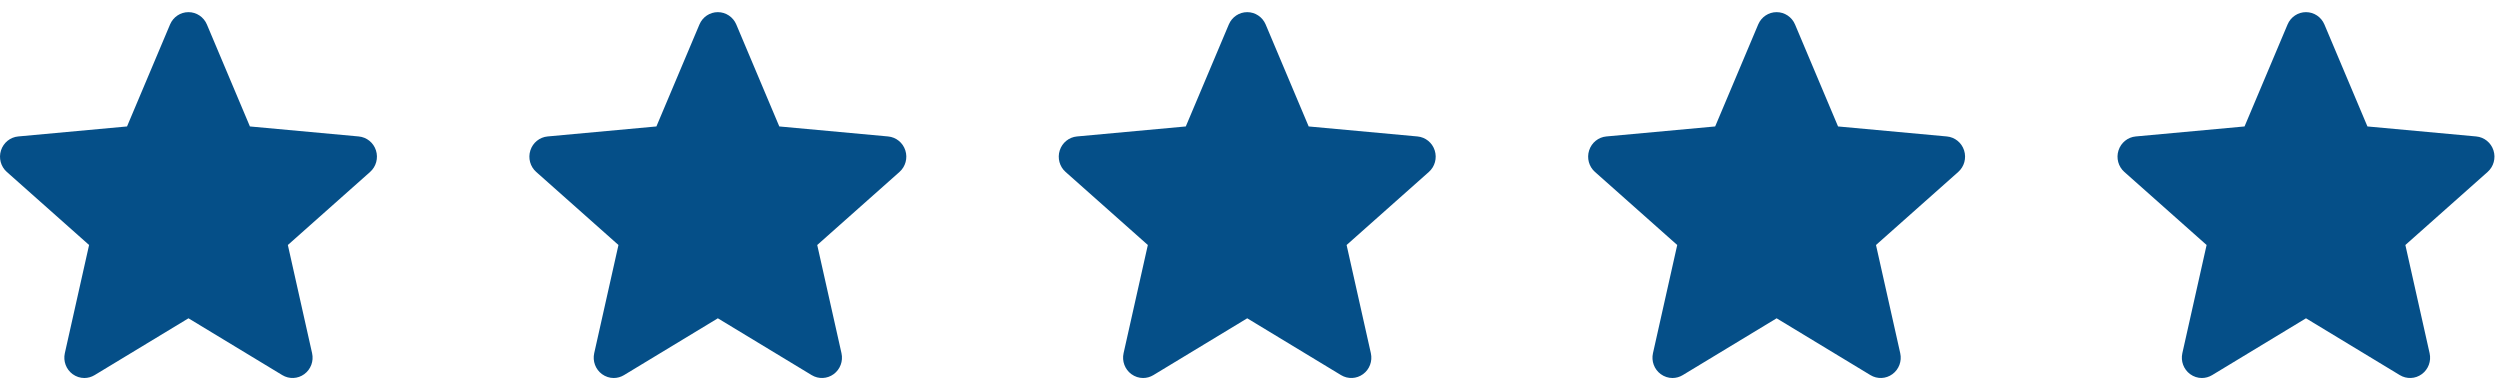
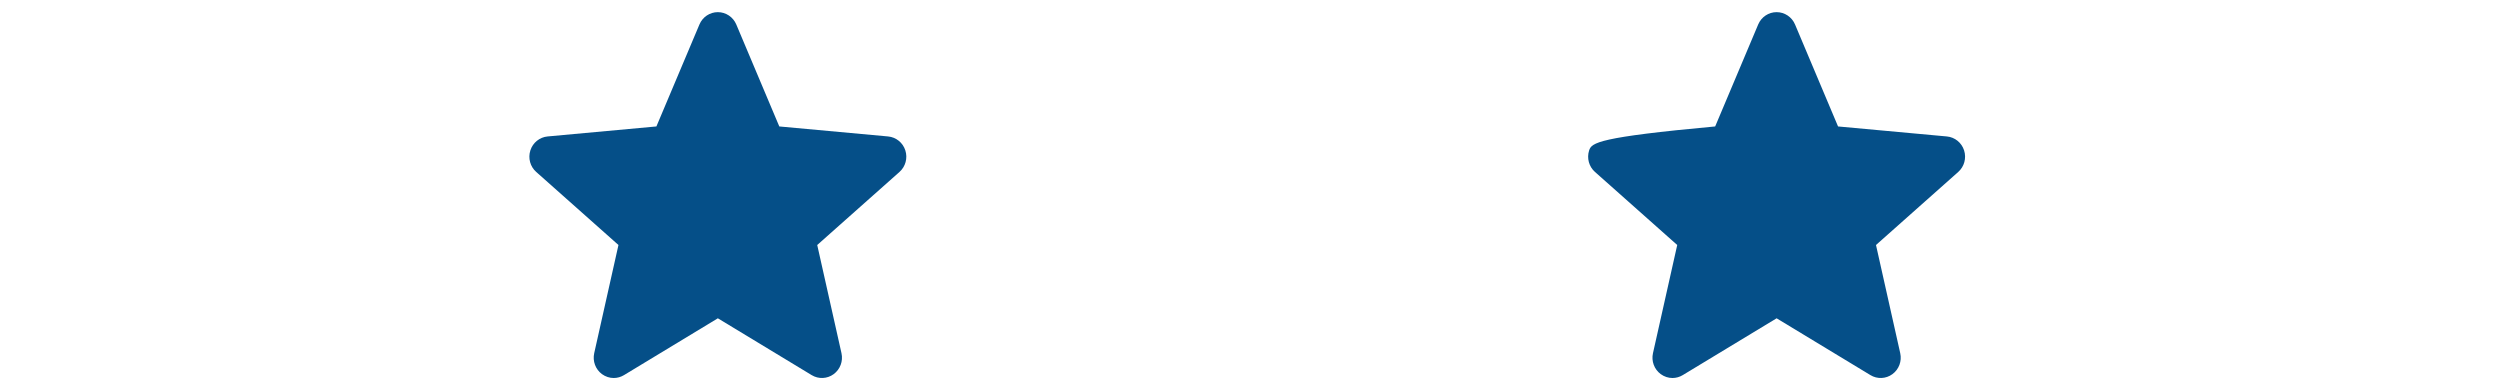
<svg xmlns="http://www.w3.org/2000/svg" fill="none" viewBox="0 0 164 25" height="25" width="164">
-   <path fill="#054F88" d="M24.663 9.866C24.501 9.359 24.057 8.999 23.531 8.951L16.394 8.295L13.572 1.605C13.364 1.114 12.89 0.797 12.364 0.797C11.837 0.797 11.363 1.114 11.155 1.606L8.333 8.295L1.195 8.951C0.67 9 0.228 9.359 0.065 9.866C-0.098 10.373 0.052 10.93 0.449 11.28L5.844 16.072L4.253 23.169C4.137 23.691 4.337 24.23 4.764 24.543C4.994 24.711 5.263 24.797 5.534 24.797C5.767 24.797 5.999 24.733 6.207 24.607L12.364 20.88L18.518 24.607C18.968 24.881 19.536 24.856 19.962 24.543C20.39 24.229 20.59 23.69 20.473 23.169L18.883 16.072L24.277 11.281C24.674 10.93 24.826 10.374 24.663 9.866Z" />
  <path fill="#054F88" d="M59.39 9.866C59.228 9.359 58.784 8.999 58.259 8.951L51.122 8.295L48.3 1.605C48.092 1.114 47.617 0.797 47.091 0.797C46.565 0.797 46.09 1.114 45.883 1.606L43.06 8.295L35.922 8.951C35.398 9 34.955 9.359 34.792 9.866C34.629 10.373 34.779 10.93 35.176 11.28L40.571 16.072L38.98 23.169C38.864 23.691 39.064 24.23 39.491 24.543C39.721 24.711 39.99 24.797 40.261 24.797C40.495 24.797 40.727 24.733 40.935 24.607L47.091 20.88L53.245 24.607C53.695 24.881 54.263 24.856 54.69 24.543C55.117 24.229 55.317 23.69 55.201 23.169L53.61 16.072L59.005 11.281C59.401 10.93 59.553 10.374 59.39 9.866Z" />
-   <path fill="#054F88" d="M94.117 9.866C93.955 9.359 93.511 8.999 92.986 8.951L85.849 8.295L83.027 1.605C82.819 1.114 82.345 0.797 81.818 0.797C81.292 0.797 80.818 1.114 80.61 1.606L77.788 8.295L70.65 8.951C70.125 9 69.682 9.359 69.519 9.866C69.356 10.373 69.507 10.93 69.903 11.28L75.298 16.072L73.707 23.169C73.591 23.691 73.791 24.23 74.219 24.543C74.448 24.711 74.717 24.797 74.988 24.797C75.222 24.797 75.454 24.733 75.662 24.607L81.818 20.88L87.972 24.607C88.423 24.881 88.99 24.856 89.417 24.543C89.845 24.229 90.044 23.69 89.928 23.169L88.337 16.072L93.732 11.281C94.129 10.93 94.28 10.374 94.117 9.866Z" />
-   <path fill="#054F88" d="M128.845 9.866C128.683 9.359 128.239 8.999 127.713 8.951L120.576 8.295L117.754 1.605C117.546 1.114 117.072 0.797 116.546 0.797C116.019 0.797 115.545 1.114 115.337 1.606L112.515 8.295L105.377 8.951C104.852 9 104.409 9.359 104.247 9.866C104.084 10.373 104.234 10.93 104.631 11.28L110.026 16.072L108.435 23.169C108.318 23.691 108.518 24.23 108.946 24.543C109.176 24.711 109.445 24.797 109.716 24.797C109.949 24.797 110.181 24.733 110.389 24.607L116.546 20.88L122.7 24.607C123.15 24.881 123.718 24.856 124.144 24.543C124.572 24.229 124.772 23.69 124.655 23.169L123.065 16.072L128.459 11.281C128.856 10.93 129.007 10.374 128.845 9.866Z" />
-   <path fill="#054F88" d="M163.572 9.866C163.41 9.359 162.966 8.999 162.44 8.951L155.304 8.295L152.481 1.605C152.273 1.114 151.799 0.797 151.273 0.797C150.746 0.797 150.272 1.114 150.064 1.606L147.242 8.295L140.104 8.951C139.58 9 139.137 9.359 138.974 9.866C138.811 10.373 138.961 10.93 139.358 11.28L144.753 16.072L143.162 23.169C143.046 23.691 143.246 24.23 143.673 24.543C143.903 24.711 144.172 24.797 144.443 24.797C144.677 24.797 144.908 24.733 145.117 24.607L151.273 20.88L157.427 24.607C157.877 24.881 158.445 24.856 158.871 24.543C159.299 24.229 159.499 23.69 159.382 23.169L157.792 16.072L163.186 11.281C163.583 10.93 163.735 10.374 163.572 9.866Z" />
+   <path fill="#054F88" d="M128.845 9.866C128.683 9.359 128.239 8.999 127.713 8.951L120.576 8.295L117.754 1.605C117.546 1.114 117.072 0.797 116.546 0.797C116.019 0.797 115.545 1.114 115.337 1.606L112.515 8.295C104.852 9 104.409 9.359 104.247 9.866C104.084 10.373 104.234 10.93 104.631 11.28L110.026 16.072L108.435 23.169C108.318 23.691 108.518 24.23 108.946 24.543C109.176 24.711 109.445 24.797 109.716 24.797C109.949 24.797 110.181 24.733 110.389 24.607L116.546 20.88L122.7 24.607C123.15 24.881 123.718 24.856 124.144 24.543C124.572 24.229 124.772 23.69 124.655 23.169L123.065 16.072L128.459 11.281C128.856 10.93 129.007 10.374 128.845 9.866Z" />
</svg>